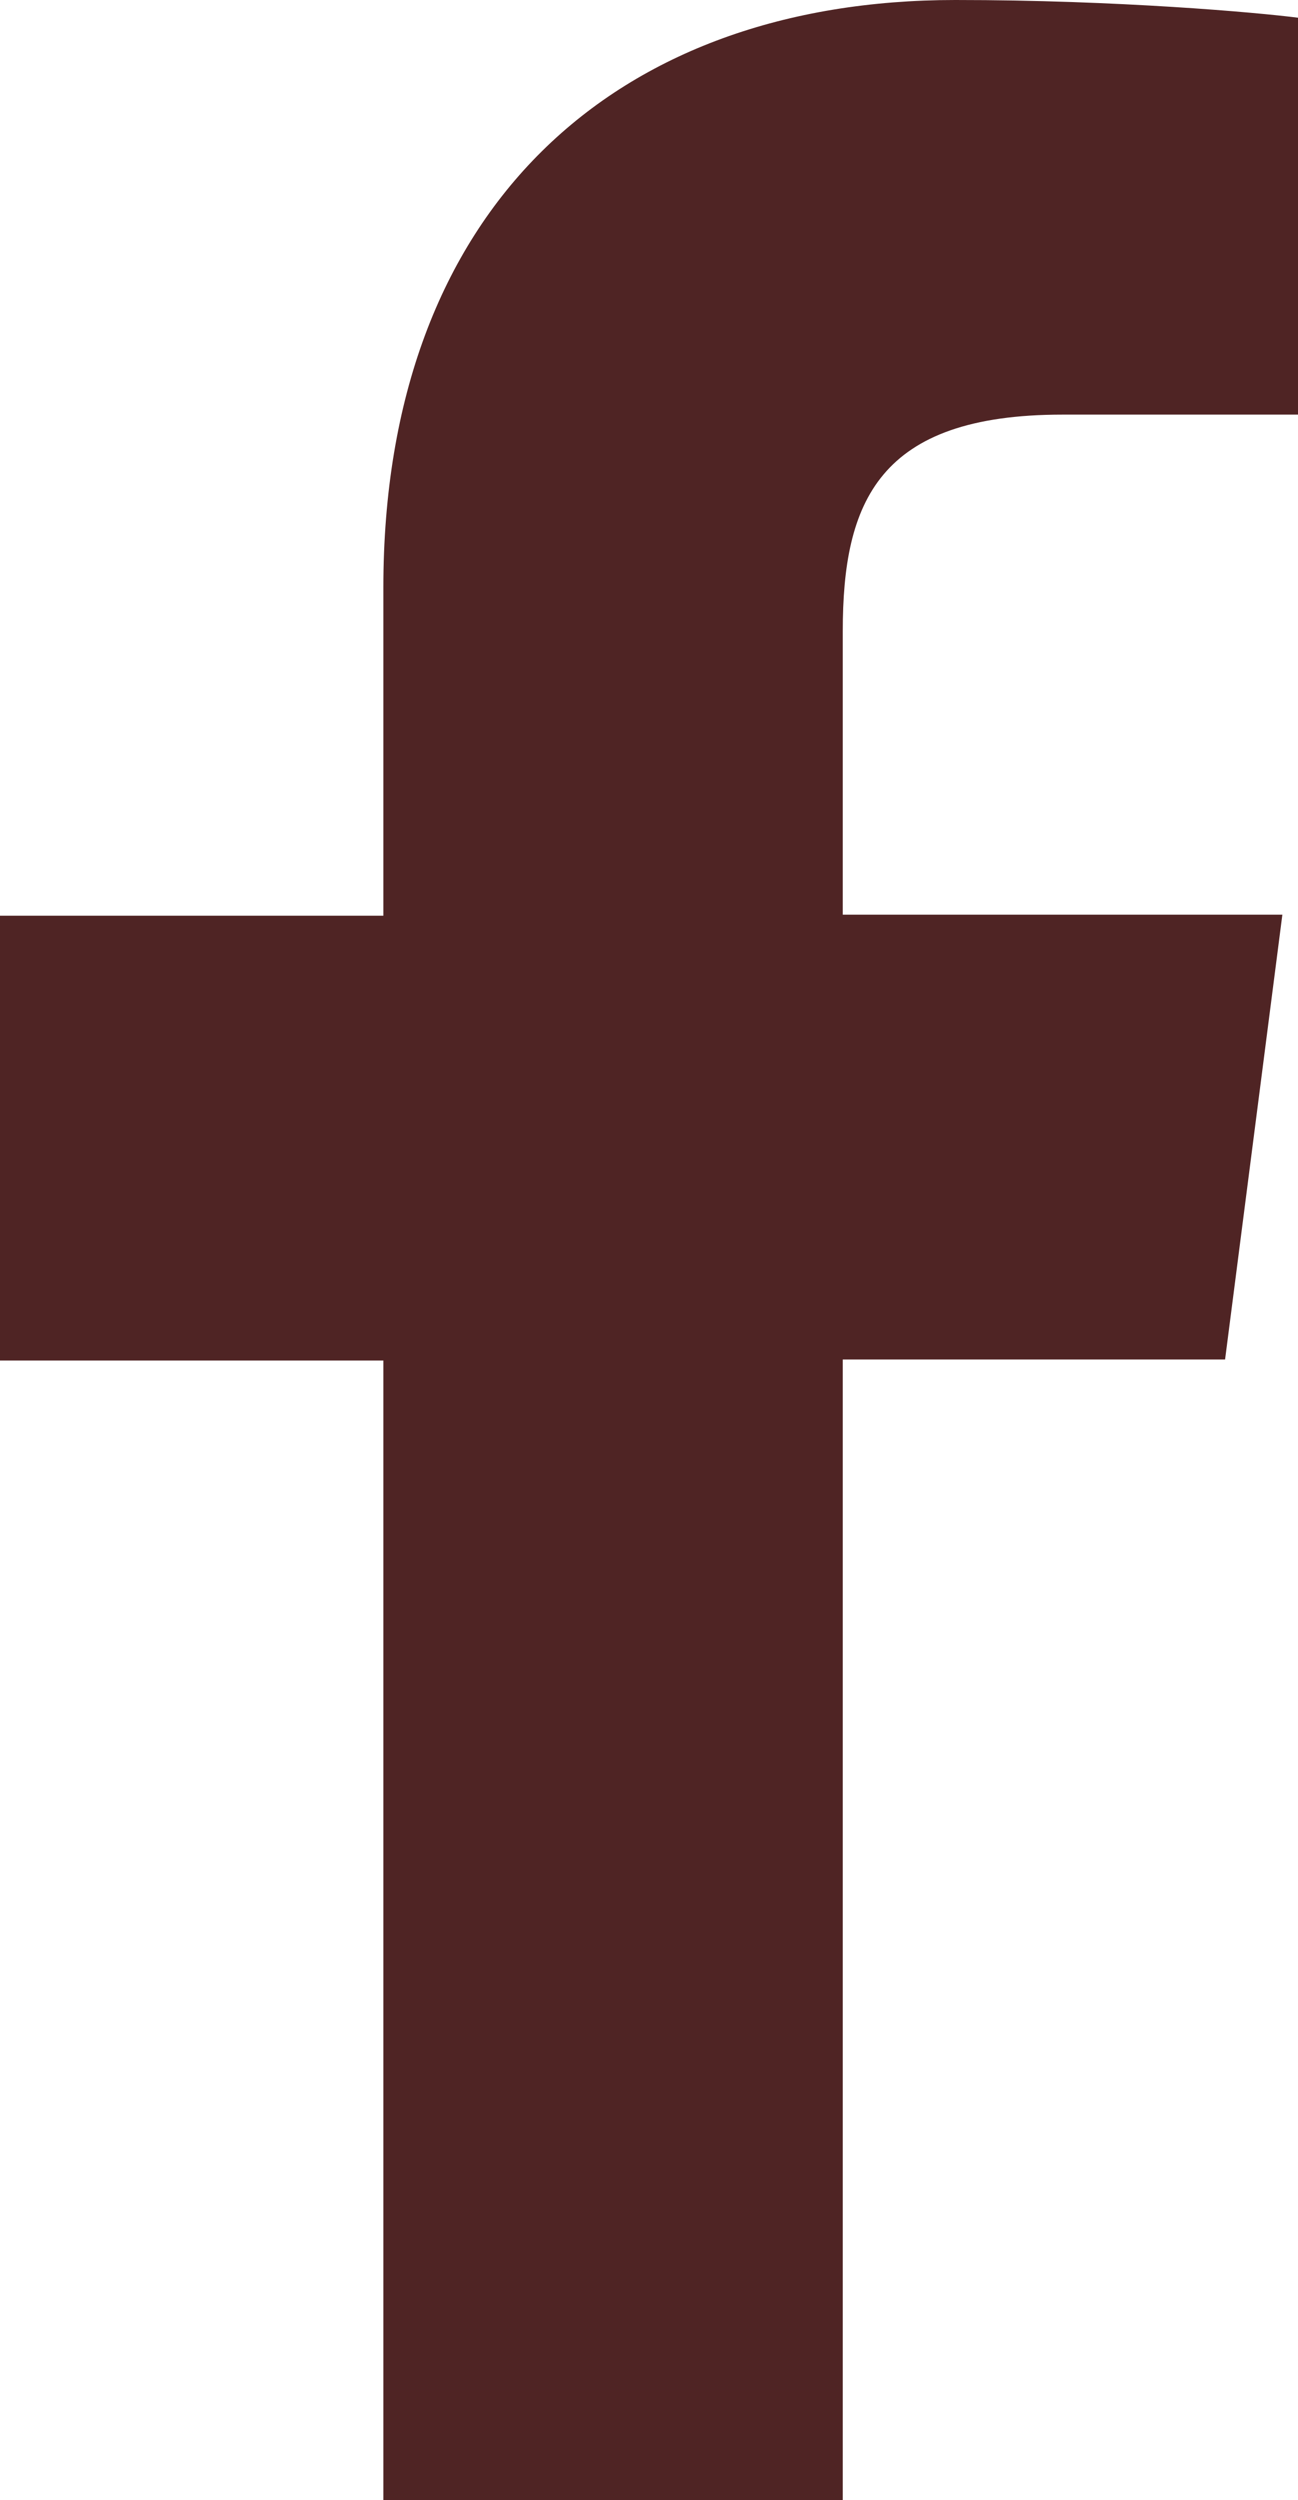
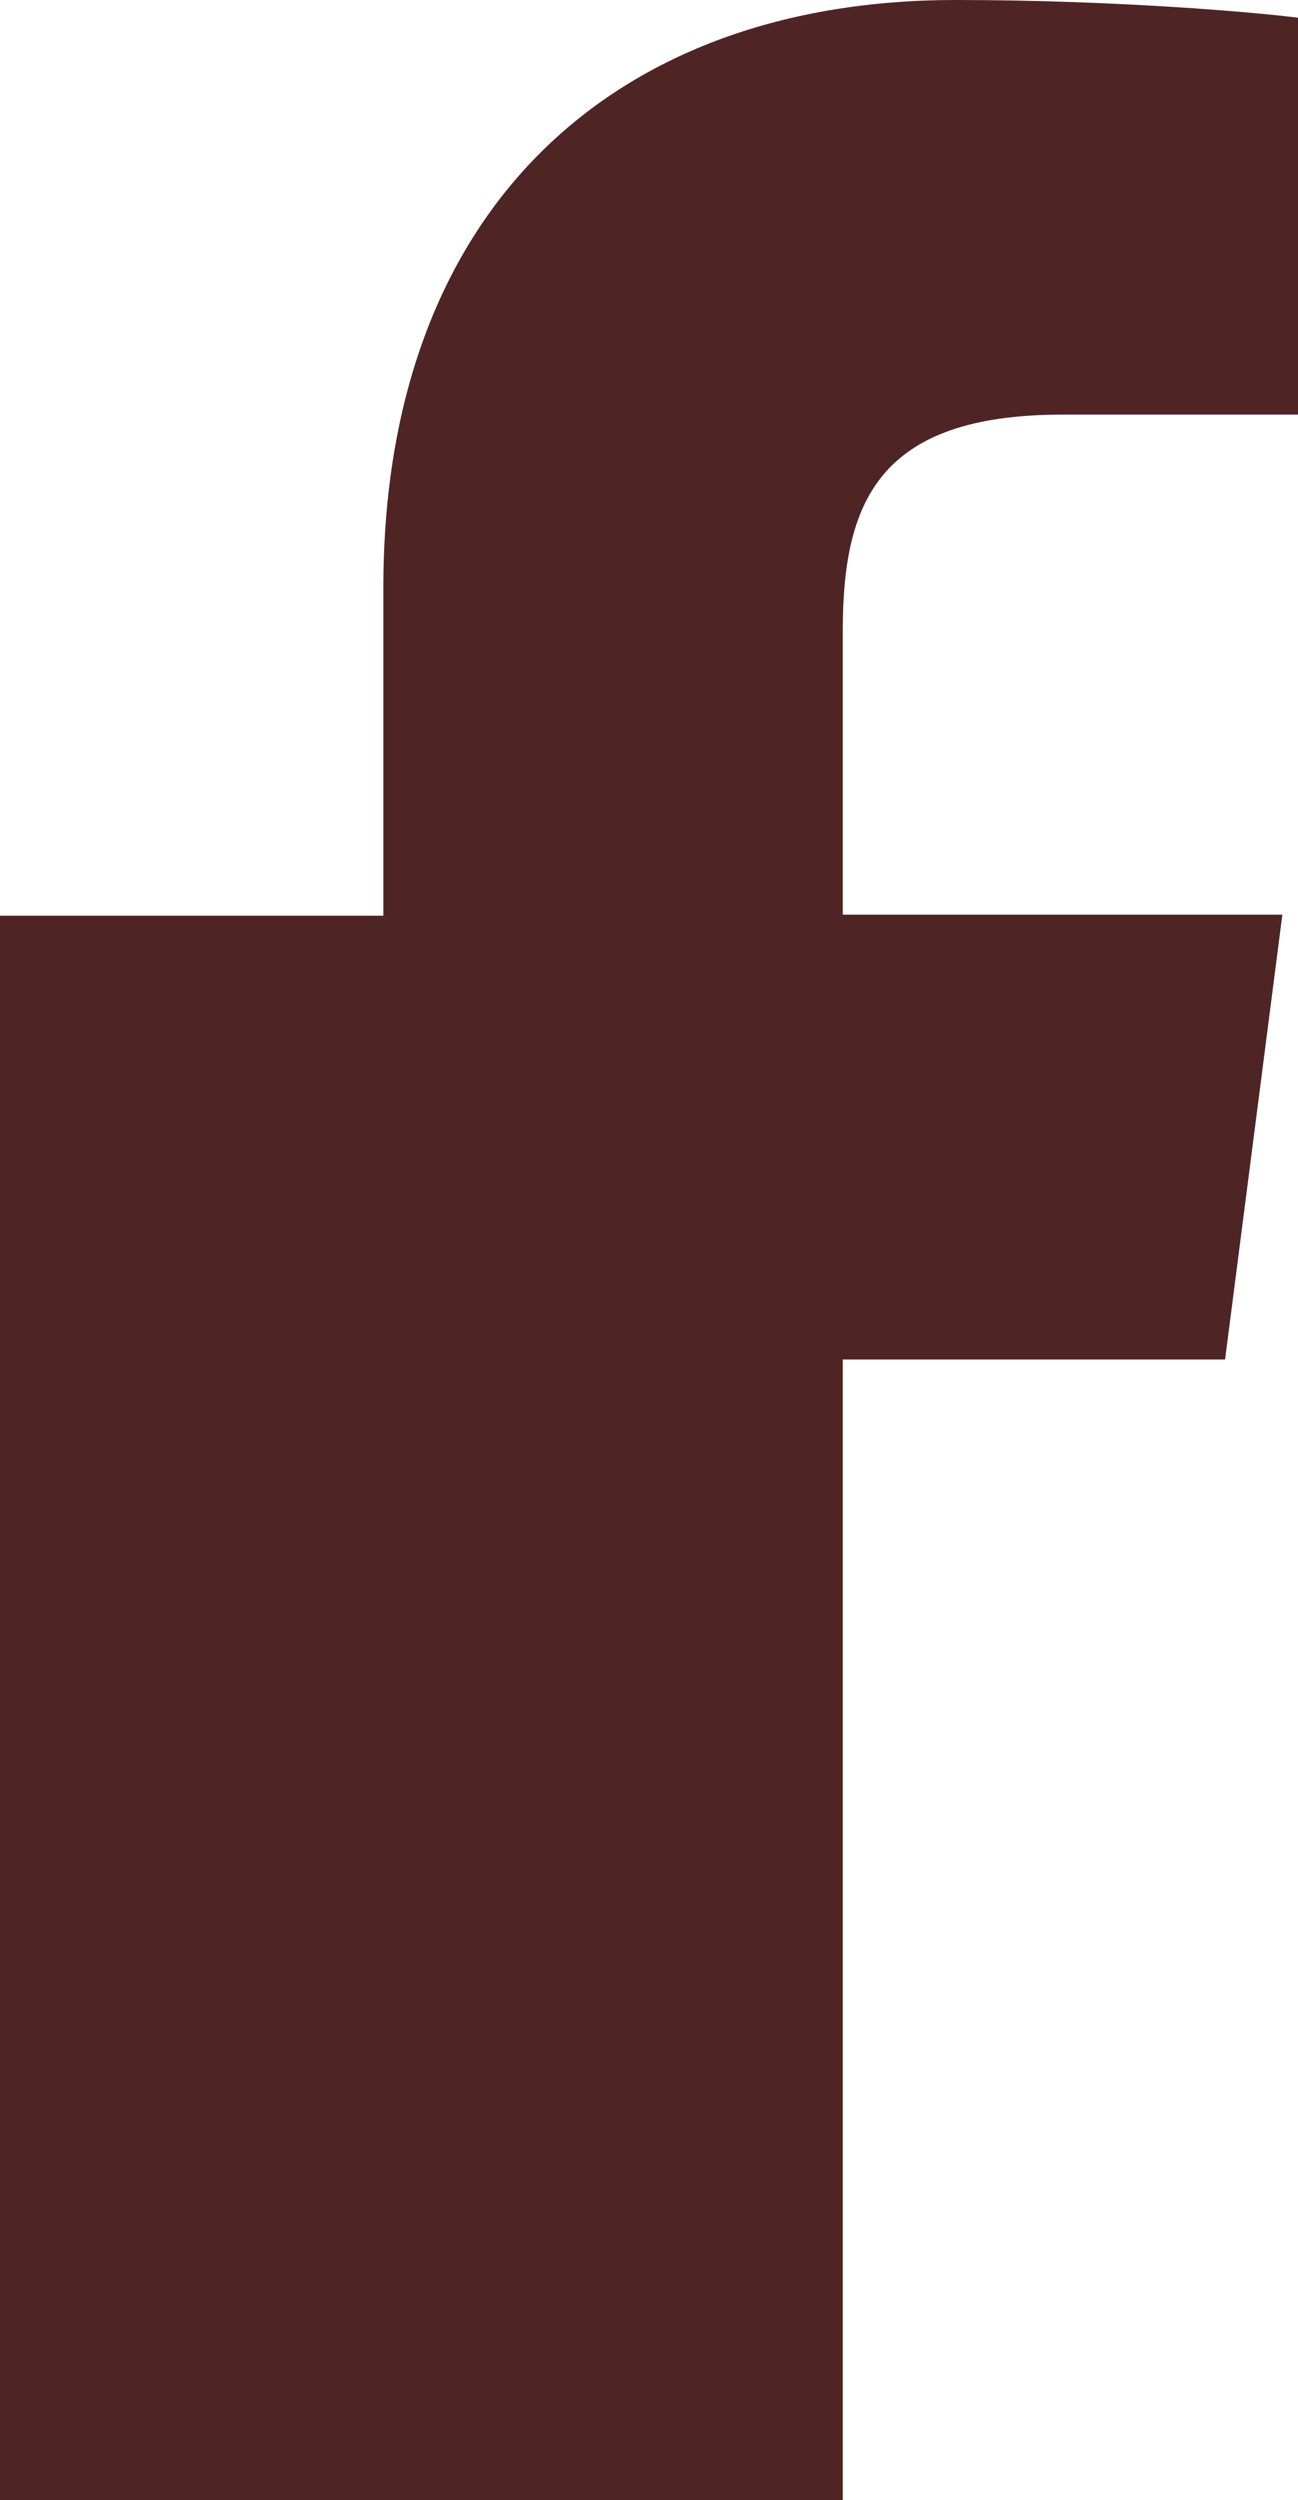
<svg xmlns="http://www.w3.org/2000/svg" id="_レイヤー_2" data-name="レイヤー 2" viewBox="0 0 12.46 24">
  <defs>
    <style>
      .cls-1 {
        fill: #4f2424;
      }
    </style>
  </defs>
  <g id="_レイヤー_1-2" data-name="レイヤー 1">
-     <path id="f" class="cls-1" d="m8.09,24v-10.95h3.67l.55-4.27h-4.22v-2.72c0-1.24.34-2.08,2.11-2.08h2.26V.17c-.39-.05-1.73-.17-3.29-.17C5.91,0,3.68,1.99,3.68,5.64v3.15H0v4.27h3.68v10.95h4.41Z" />
+     <path id="f" class="cls-1" d="m8.09,24v-10.95h3.67l.55-4.27h-4.22v-2.72c0-1.24.34-2.08,2.11-2.08h2.26V.17c-.39-.05-1.73-.17-3.29-.17C5.91,0,3.68,1.99,3.68,5.64v3.15H0v4.27v10.95h4.41Z" />
  </g>
</svg>